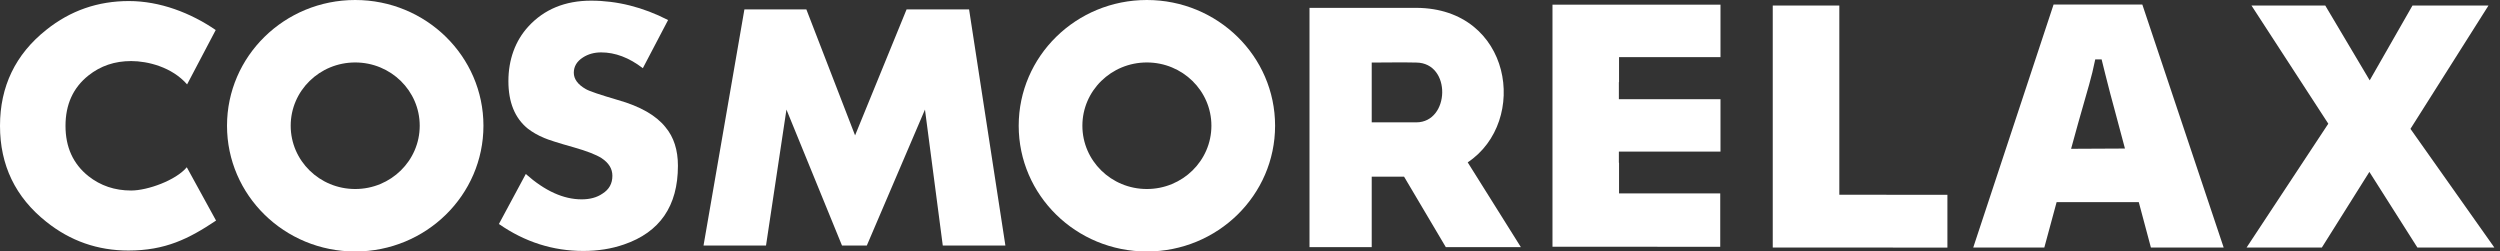
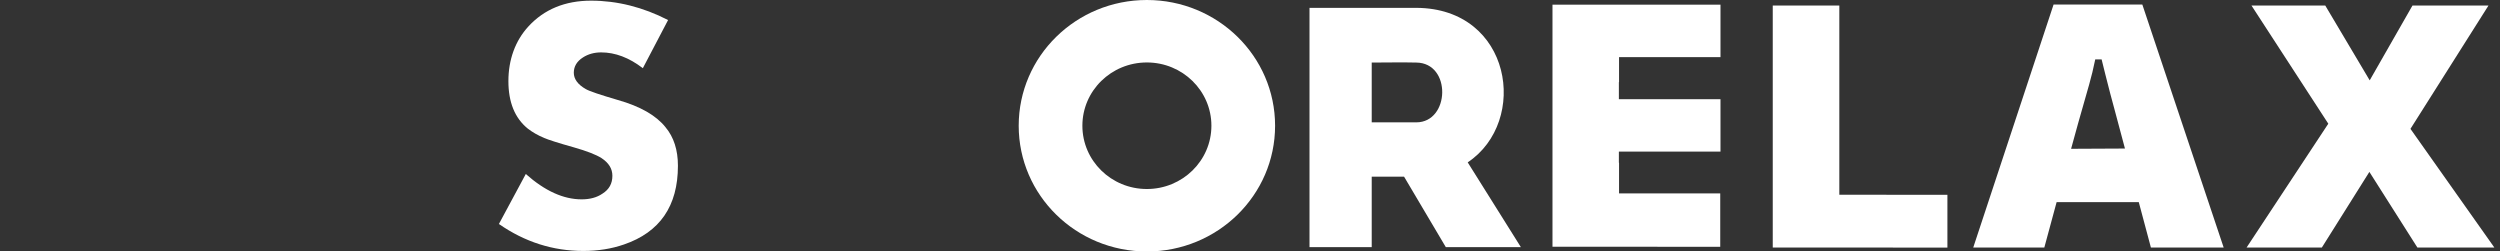
<svg xmlns="http://www.w3.org/2000/svg" width="169" height="17" viewBox="0 0 169 17" fill="none">
  <rect x="0" y="0" width="169" height="17" fill="#333333" stroke="none" />
  <g clip-path="url(#clip0_2_1516)">
    <path d="M102.811 16.705H97.736L94.916 11.944H92.728V16.705H88.522V0.531H95.739C102.201 0.553 103.379 8.2 99.217 10.976L102.81 16.705H102.811ZM95.739 4.229C94.752 4.205 93.718 4.229 92.728 4.229V8.271H95.739C98.02 8.271 98.138 4.251 95.739 4.229Z" fill="white" />
    <path d="M144.821 0.306H138.822L133.391 16.733H138.196L139.027 13.665L144.582 13.666L145.401 16.733H150.32L144.821 0.306ZM140.006 10.058C140.697 7.492 141.241 5.755 141.446 4.882C141.519 4.558 141.583 4.269 141.639 4.014H142.069C142.141 4.314 142.222 4.652 142.323 5.038C142.563 5.987 142.762 6.758 142.93 7.356L143.647 10.041L140.006 10.059V10.058Z" fill="white" />
    <path d="M109.447 5.553V3.863L116.305 3.861V0.315H104.948V16.677L116.288 16.684V13.073H109.447V10.999H109.436V10.247H116.305V6.704H109.436V5.553H109.447Z" fill="white" />
-     <path fill-rule="evenodd" clip-rule="evenodd" d="M65.51 0.635L67.965 16.6H63.732L62.528 7.408L58.596 16.6H56.92L53.164 7.408L51.782 16.6H47.558L50.322 0.635H54.51L57.803 9.152L61.285 0.635H65.51Z" fill="white" />
    <path fill-rule="evenodd" clip-rule="evenodd" d="M44.99 8.603C45.552 9.271 45.828 10.145 45.828 11.206C45.828 13.931 44.603 15.699 42.177 16.528C41.322 16.824 40.41 16.964 39.434 16.964C37.377 16.964 35.48 16.36 33.726 15.142L35.544 11.762C36.836 12.907 38.087 13.476 39.319 13.476C39.871 13.476 40.344 13.354 40.724 13.092C41.18 12.807 41.397 12.406 41.397 11.884C41.397 11.401 41.152 11.01 40.657 10.684C40.288 10.452 39.663 10.209 38.789 9.96C37.726 9.662 37.063 9.447 36.787 9.327C36.361 9.149 35.99 8.935 35.677 8.693C34.806 7.986 34.368 6.918 34.368 5.483C34.368 4.048 34.823 2.76 35.725 1.783C36.787 0.629 38.201 0.045 39.957 0.045C41.713 0.045 43.465 0.481 45.162 1.355L43.456 4.61C42.526 3.896 41.587 3.542 40.638 3.542C40.184 3.542 39.766 3.651 39.406 3.884C38.996 4.147 38.789 4.491 38.789 4.917C38.789 5.343 39.063 5.719 39.604 6.024C39.841 6.164 40.562 6.406 41.767 6.76C43.278 7.188 44.355 7.803 44.991 8.602" fill="white" />
-     <path fill-rule="evenodd" clip-rule="evenodd" d="M12.627 11.306C13.322 12.571 13.913 13.646 14.605 14.911C12.761 16.144 11.178 16.936 8.678 16.936C6.61 16.936 4.759 16.295 3.129 14.992C1.043 13.335 -6.10352e-05 11.169 -6.10352e-05 8.507C-6.10352e-05 5.845 1.043 3.672 3.129 2.018C4.759 0.713 6.621 0.071 8.716 0.071C10.812 0.071 12.89 0.87 14.582 2.03L12.648 5.705C11.623 4.53 9.984 4.128 8.867 4.128C7.75 4.128 6.799 4.452 5.975 5.106C4.94 5.932 4.428 7.066 4.428 8.507C4.428 9.948 4.94 11.076 5.975 11.905C6.799 12.555 7.757 12.879 8.867 12.879C9.977 12.879 11.897 12.186 12.627 11.306" fill="white" />
-     <path fill-rule="evenodd" clip-rule="evenodd" d="M24.012 4.222C26.422 4.222 28.373 6.139 28.373 8.499C28.373 10.859 26.422 12.777 24.012 12.777C21.603 12.777 19.651 10.862 19.651 8.499C19.651 6.136 21.604 4.222 24.012 4.222ZM24.012 -3.05176e-05C28.799 -3.05176e-05 32.681 3.805 32.681 8.499C32.681 13.194 28.799 17 24.012 17C19.226 17 15.346 13.197 15.346 8.499C15.346 3.802 19.226 -3.05176e-05 24.012 -3.05176e-05Z" fill="white" />
    <path fill-rule="evenodd" clip-rule="evenodd" d="M77.528 4.222C79.938 4.222 81.891 6.139 81.891 8.499C81.891 10.859 79.938 12.777 77.528 12.777C75.118 12.777 73.169 10.862 73.169 8.499C73.169 6.136 75.118 4.222 77.528 4.222ZM77.528 -3.05176e-05C82.316 -3.05176e-05 86.196 3.805 86.196 8.499C86.196 13.194 82.316 17 77.528 17C72.74 17 68.864 13.197 68.864 8.499C68.864 3.802 72.743 -3.05176e-05 77.528 -3.05176e-05Z" fill="white" />
    <path d="M119.838 0.373V16.732L131.645 16.737V13.169L124.338 13.164V0.373H119.838Z" fill="white" />
    <path d="M163.084 0.373L160.192 5.431L157.187 0.373H152.199L157.393 8.362L151.87 16.732H156.958L160.17 11.62L163.415 16.732H168.618L162.947 8.71L168.222 0.373H163.084Z" fill="white" />
  </g>
  <defs>
    <clipPath id="clip0_2_1516">
      <rect width="168.618" height="17" fill="white" />
    </clipPath>
  </defs>
</svg>